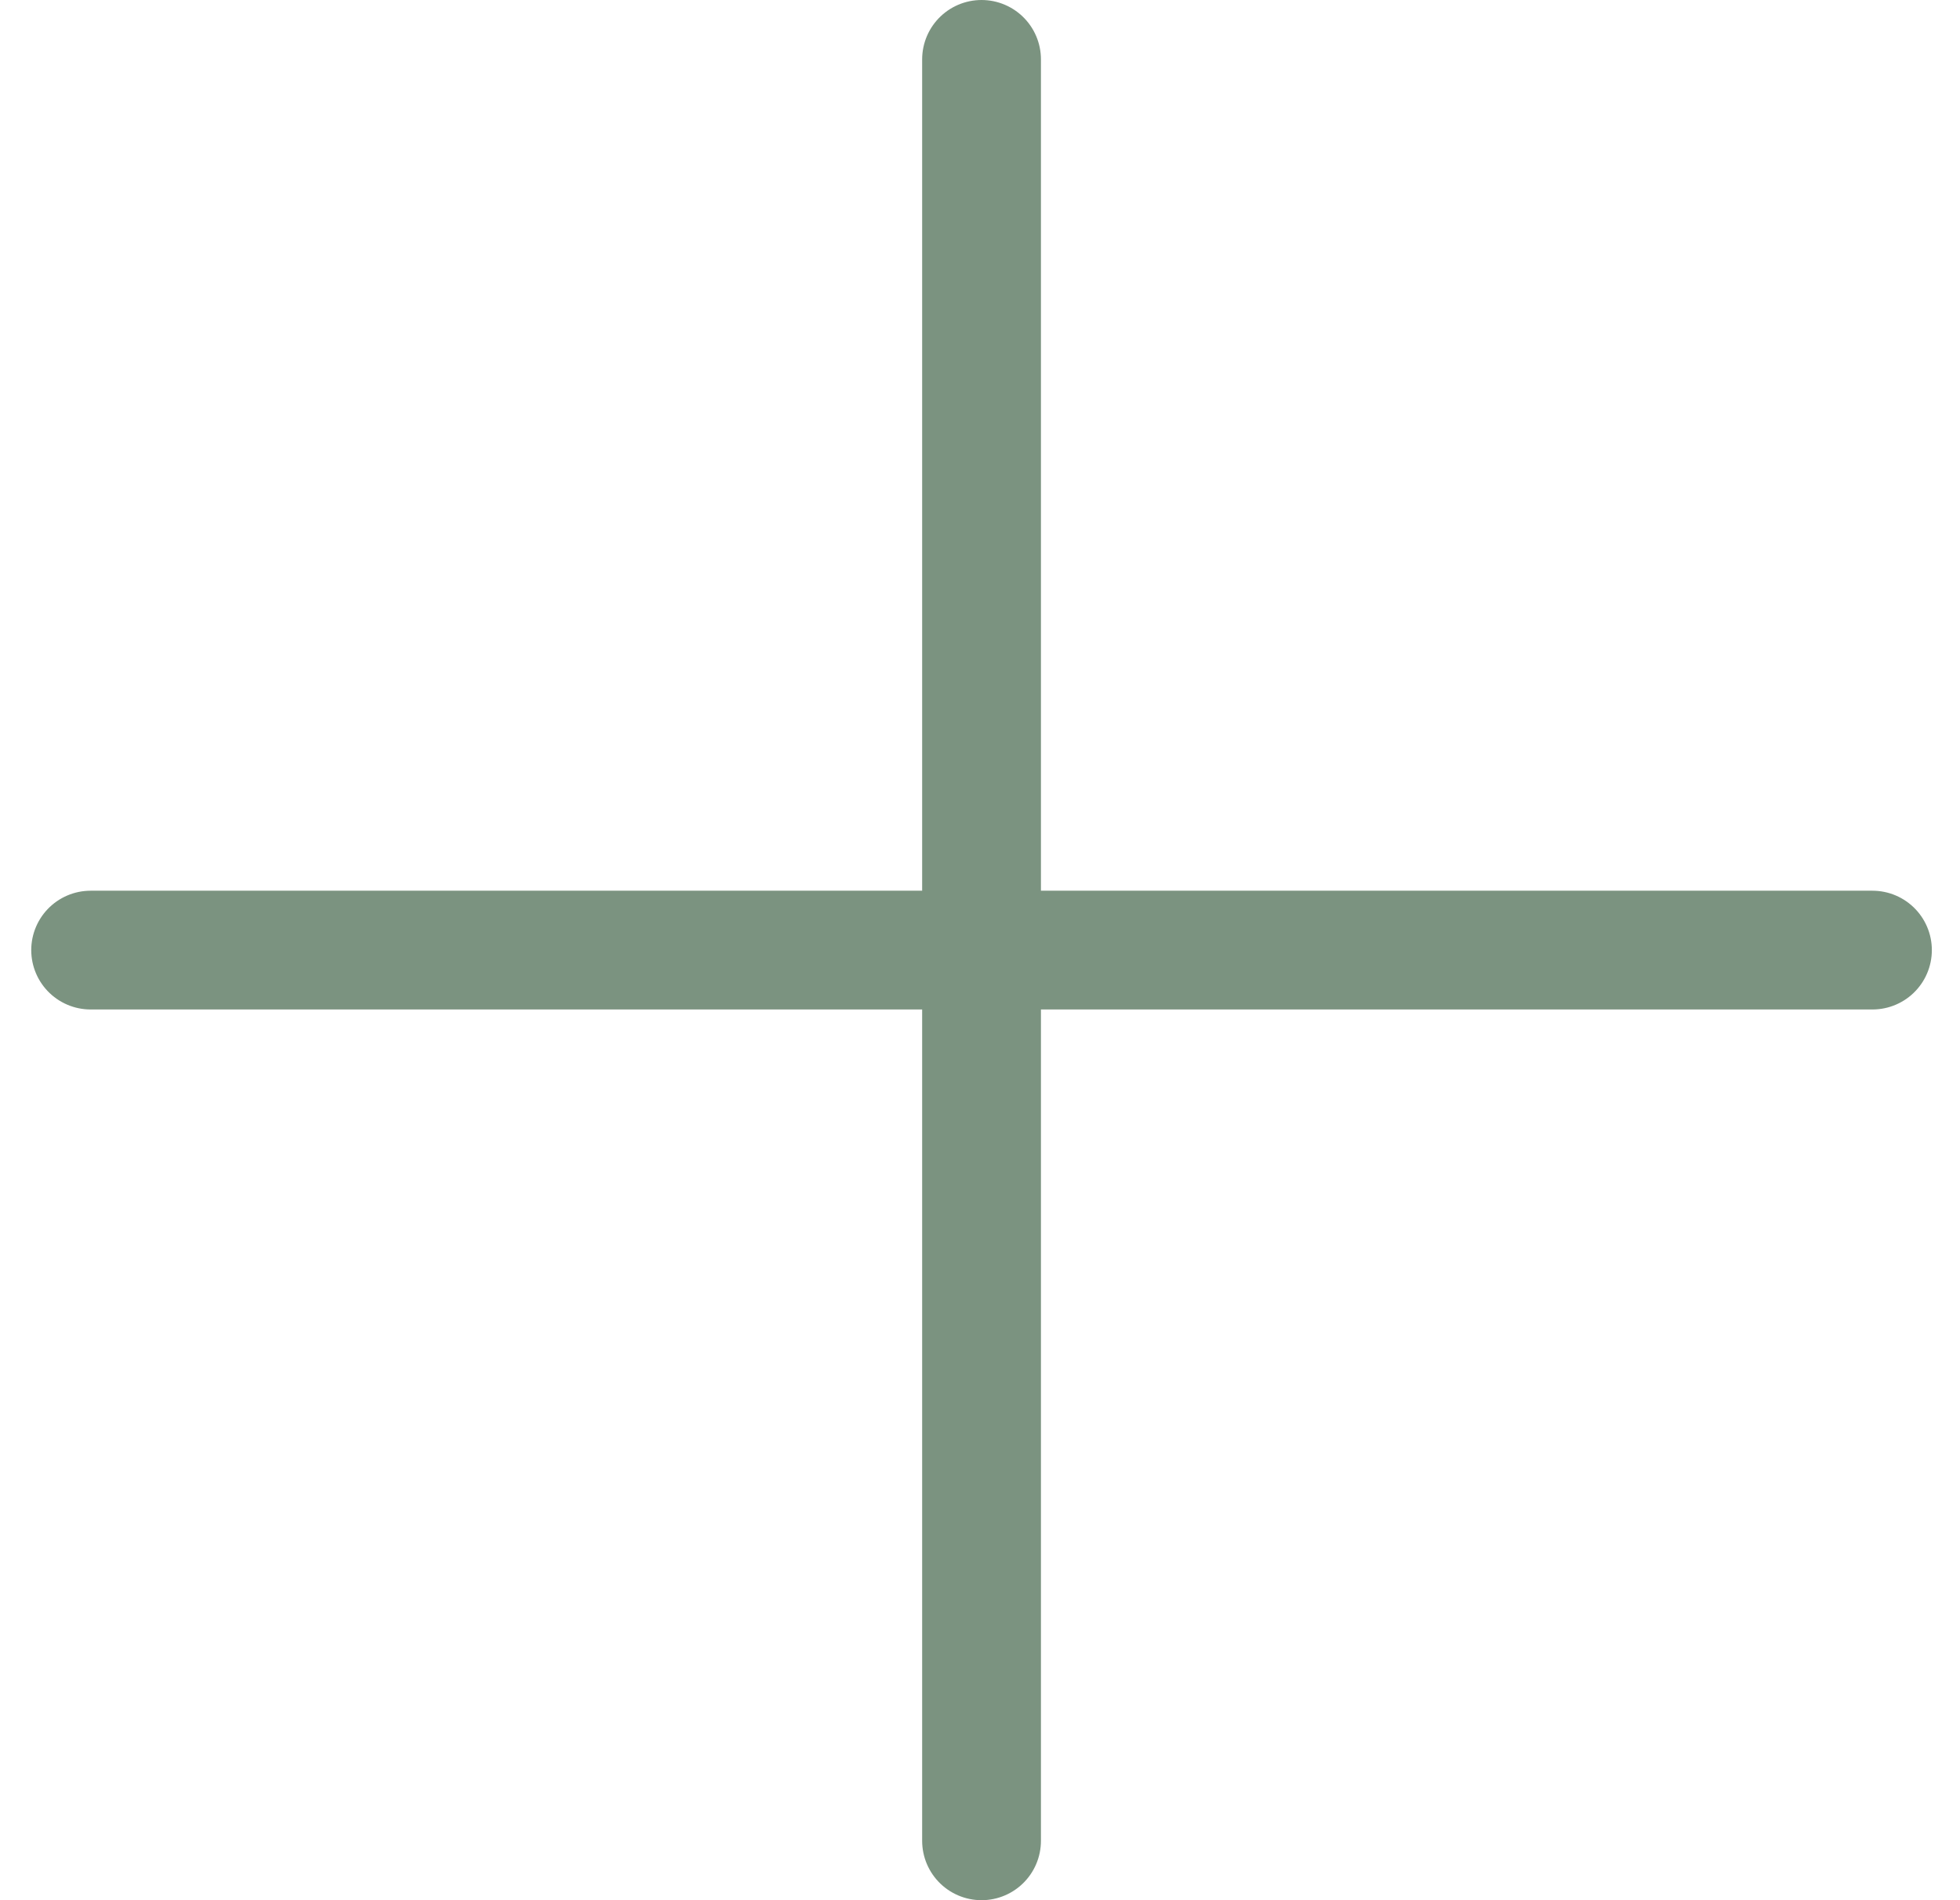
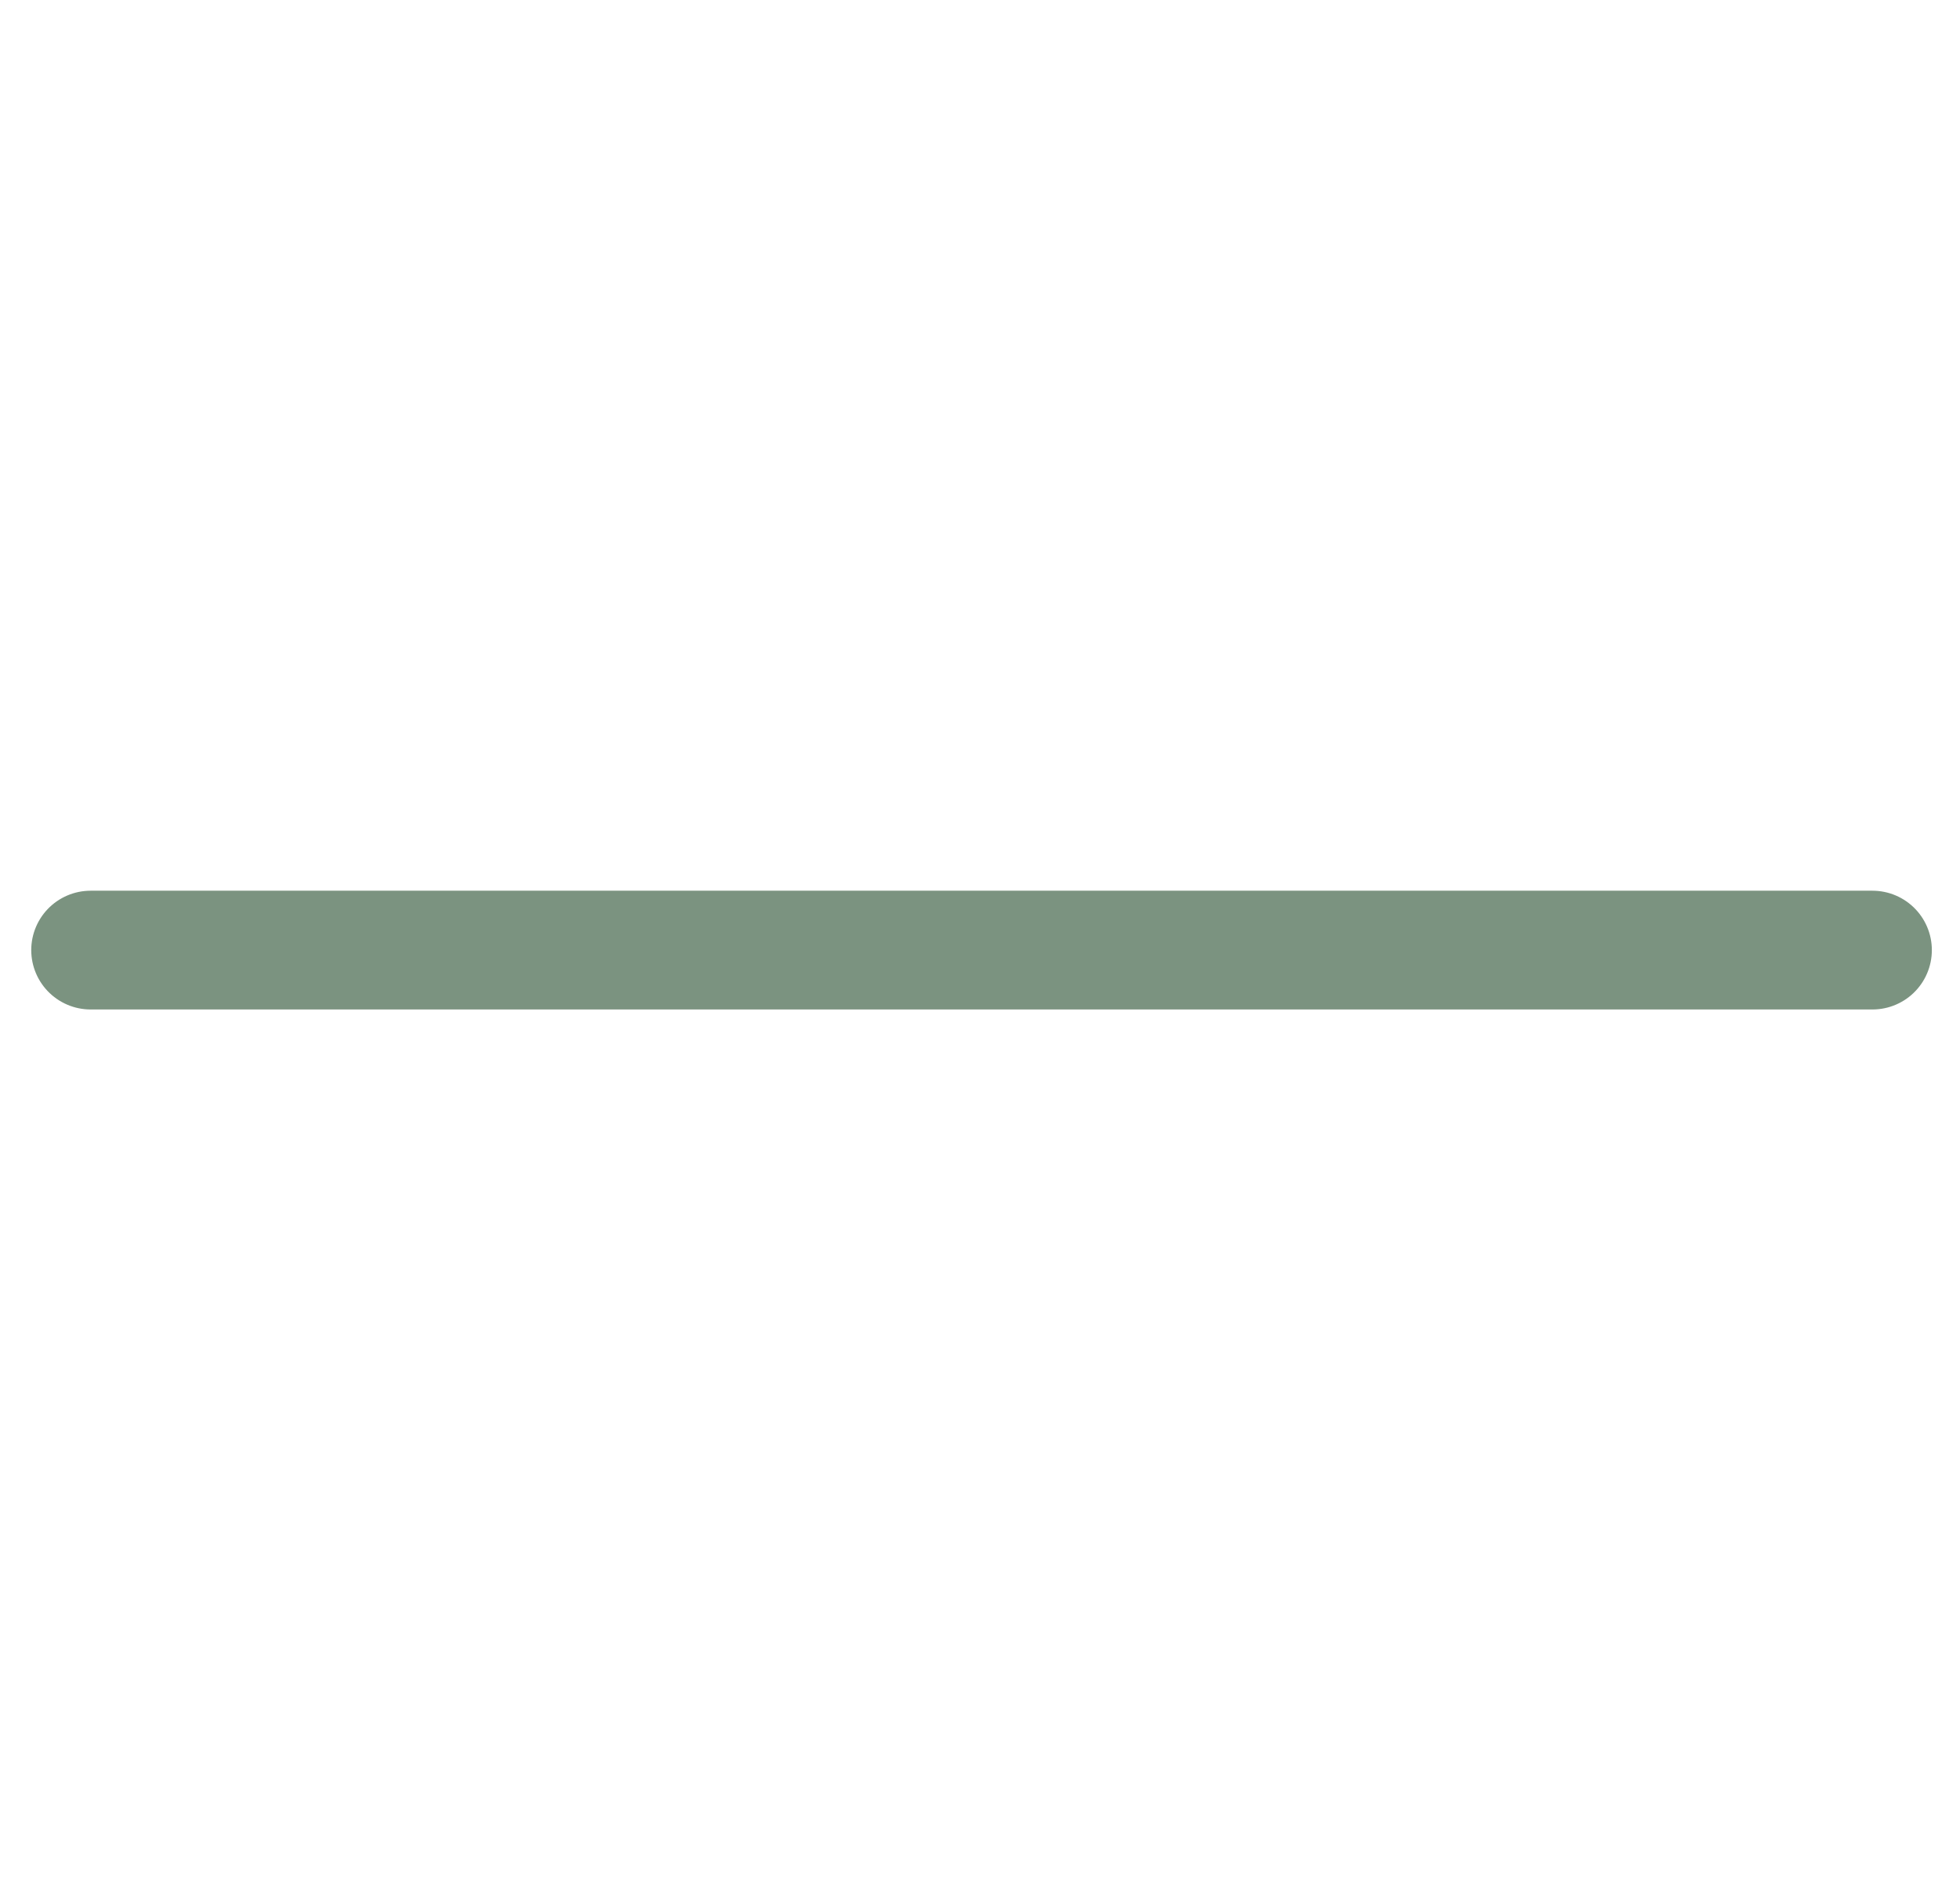
<svg xmlns="http://www.w3.org/2000/svg" width="33" height="32" viewBox="0 0 33 32" fill="none">
  <path d="M1.526 16H31.526" stroke="#7B9380" stroke-width="2" stroke-linecap="round" />
-   <path d="M16.526 31L16.526 1" stroke="#7B9380" stroke-width="2" stroke-linecap="round" />
</svg>